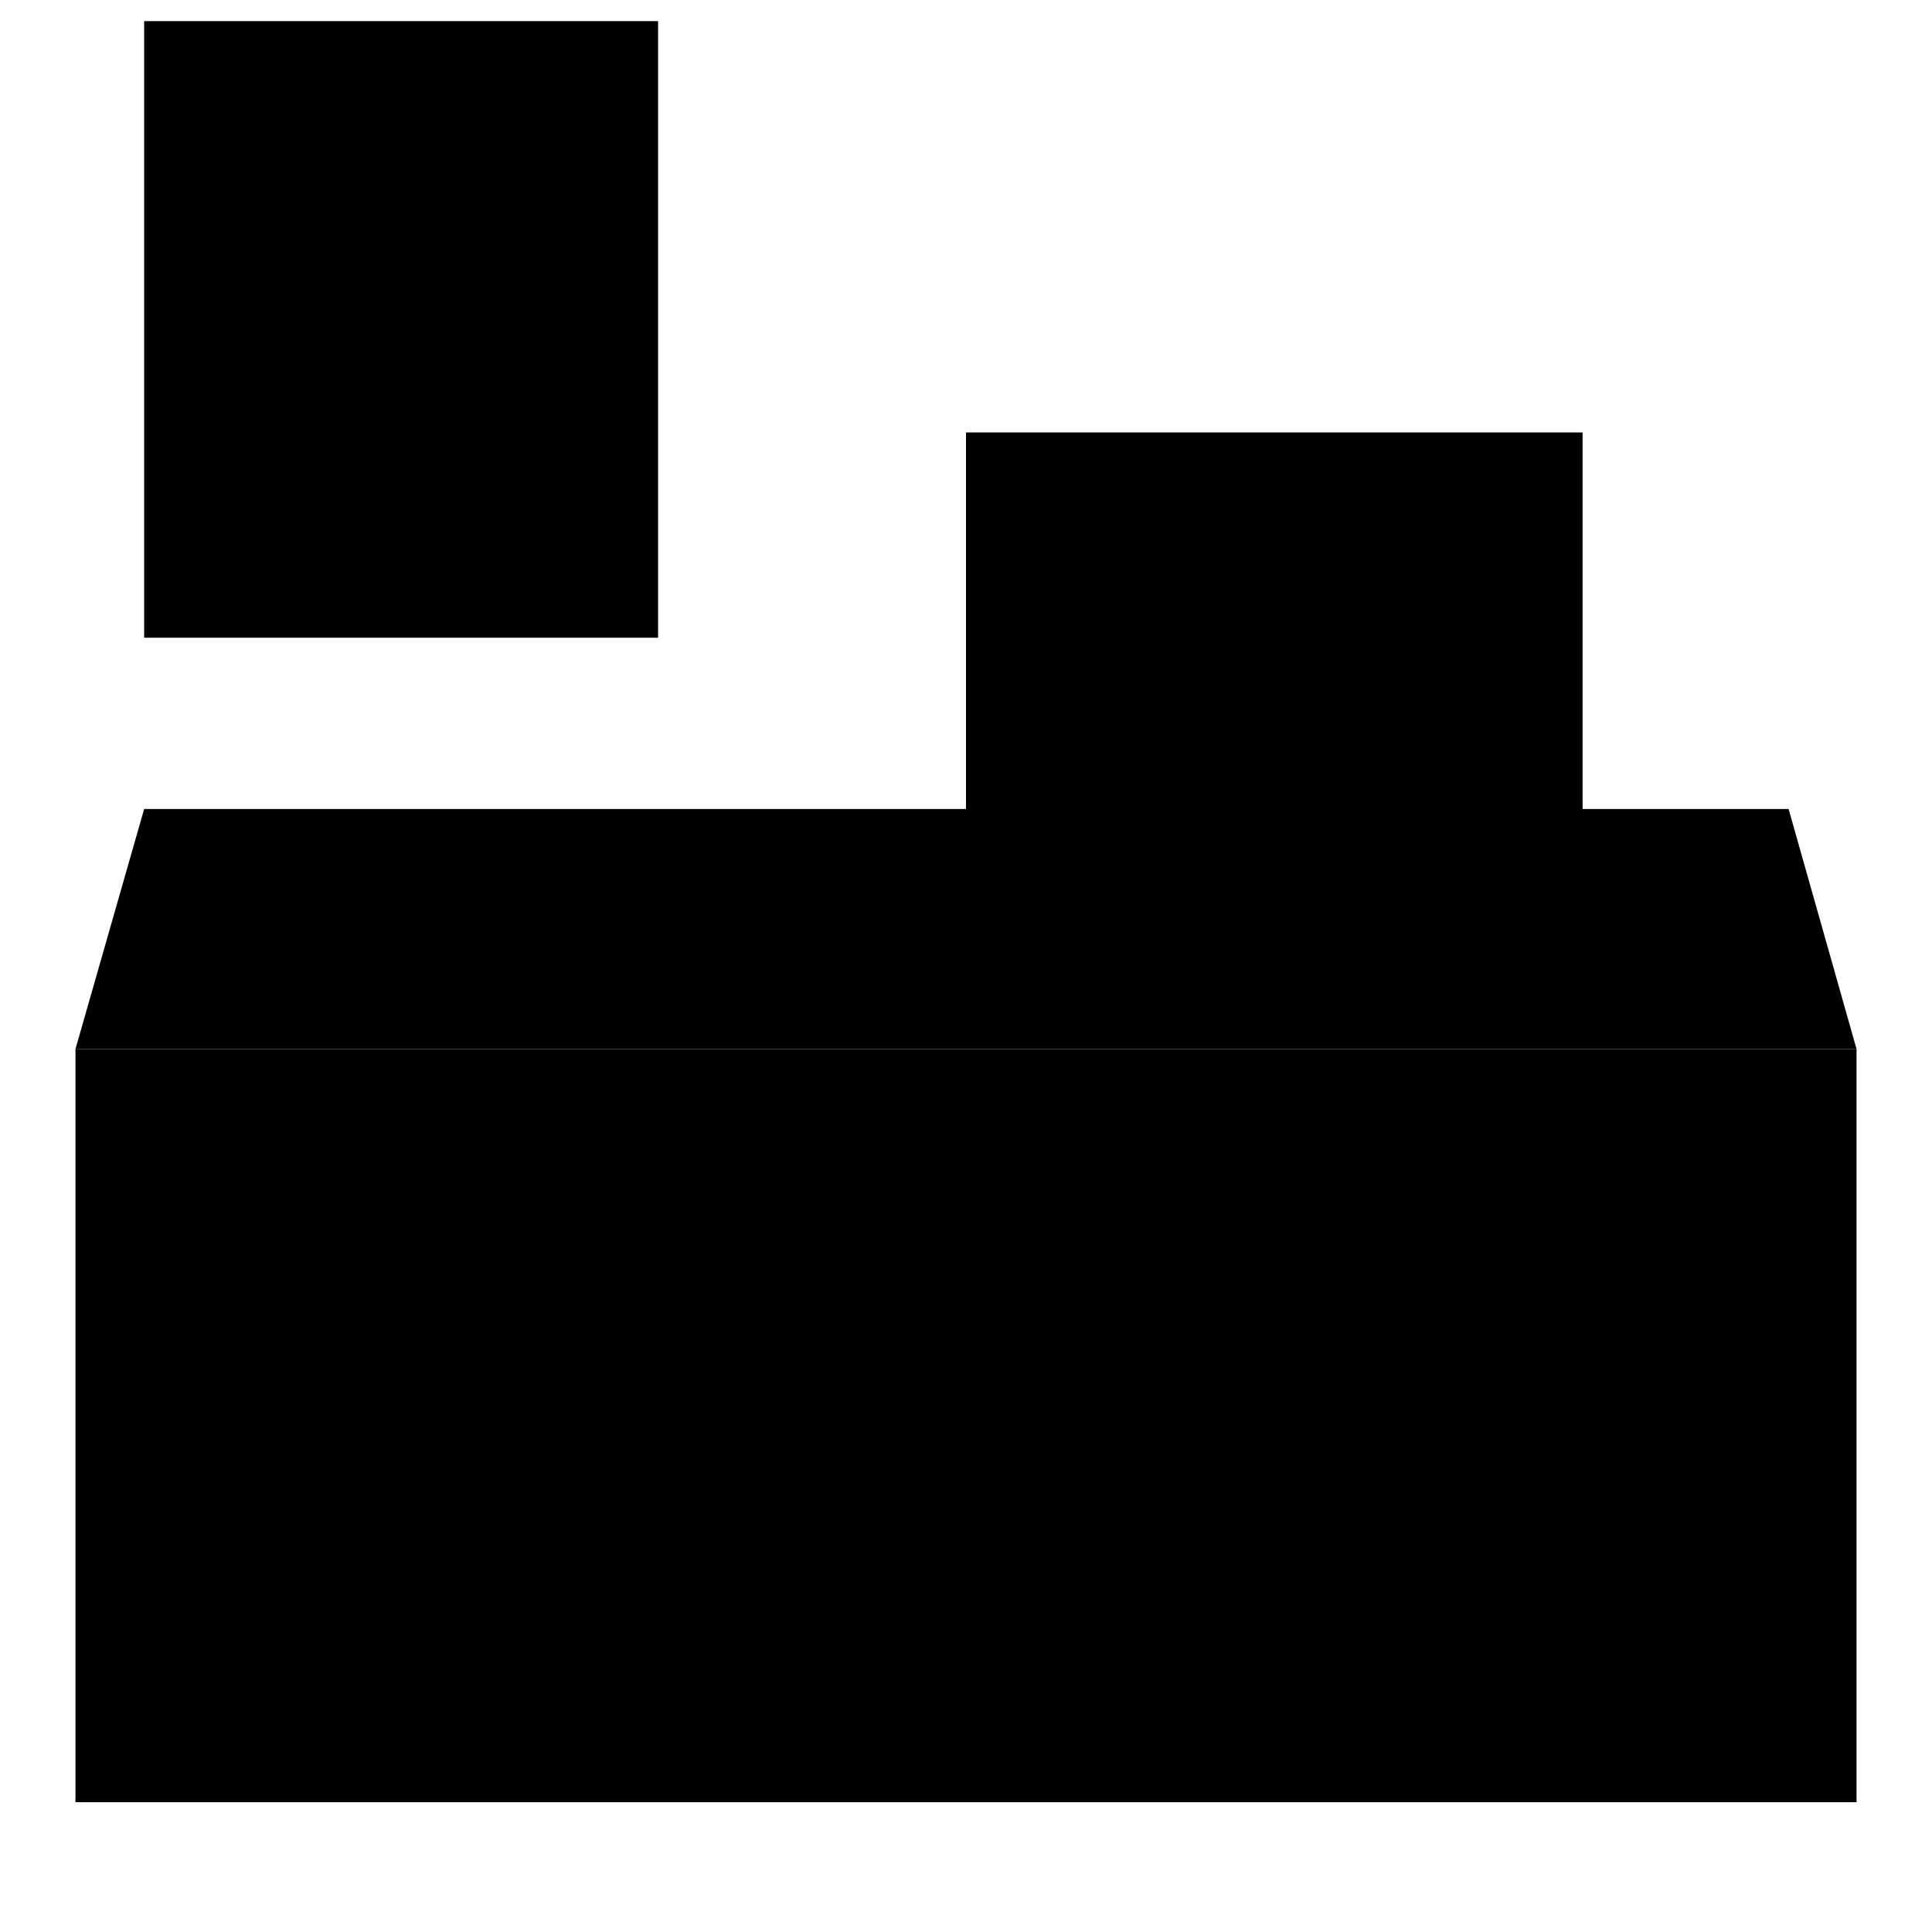
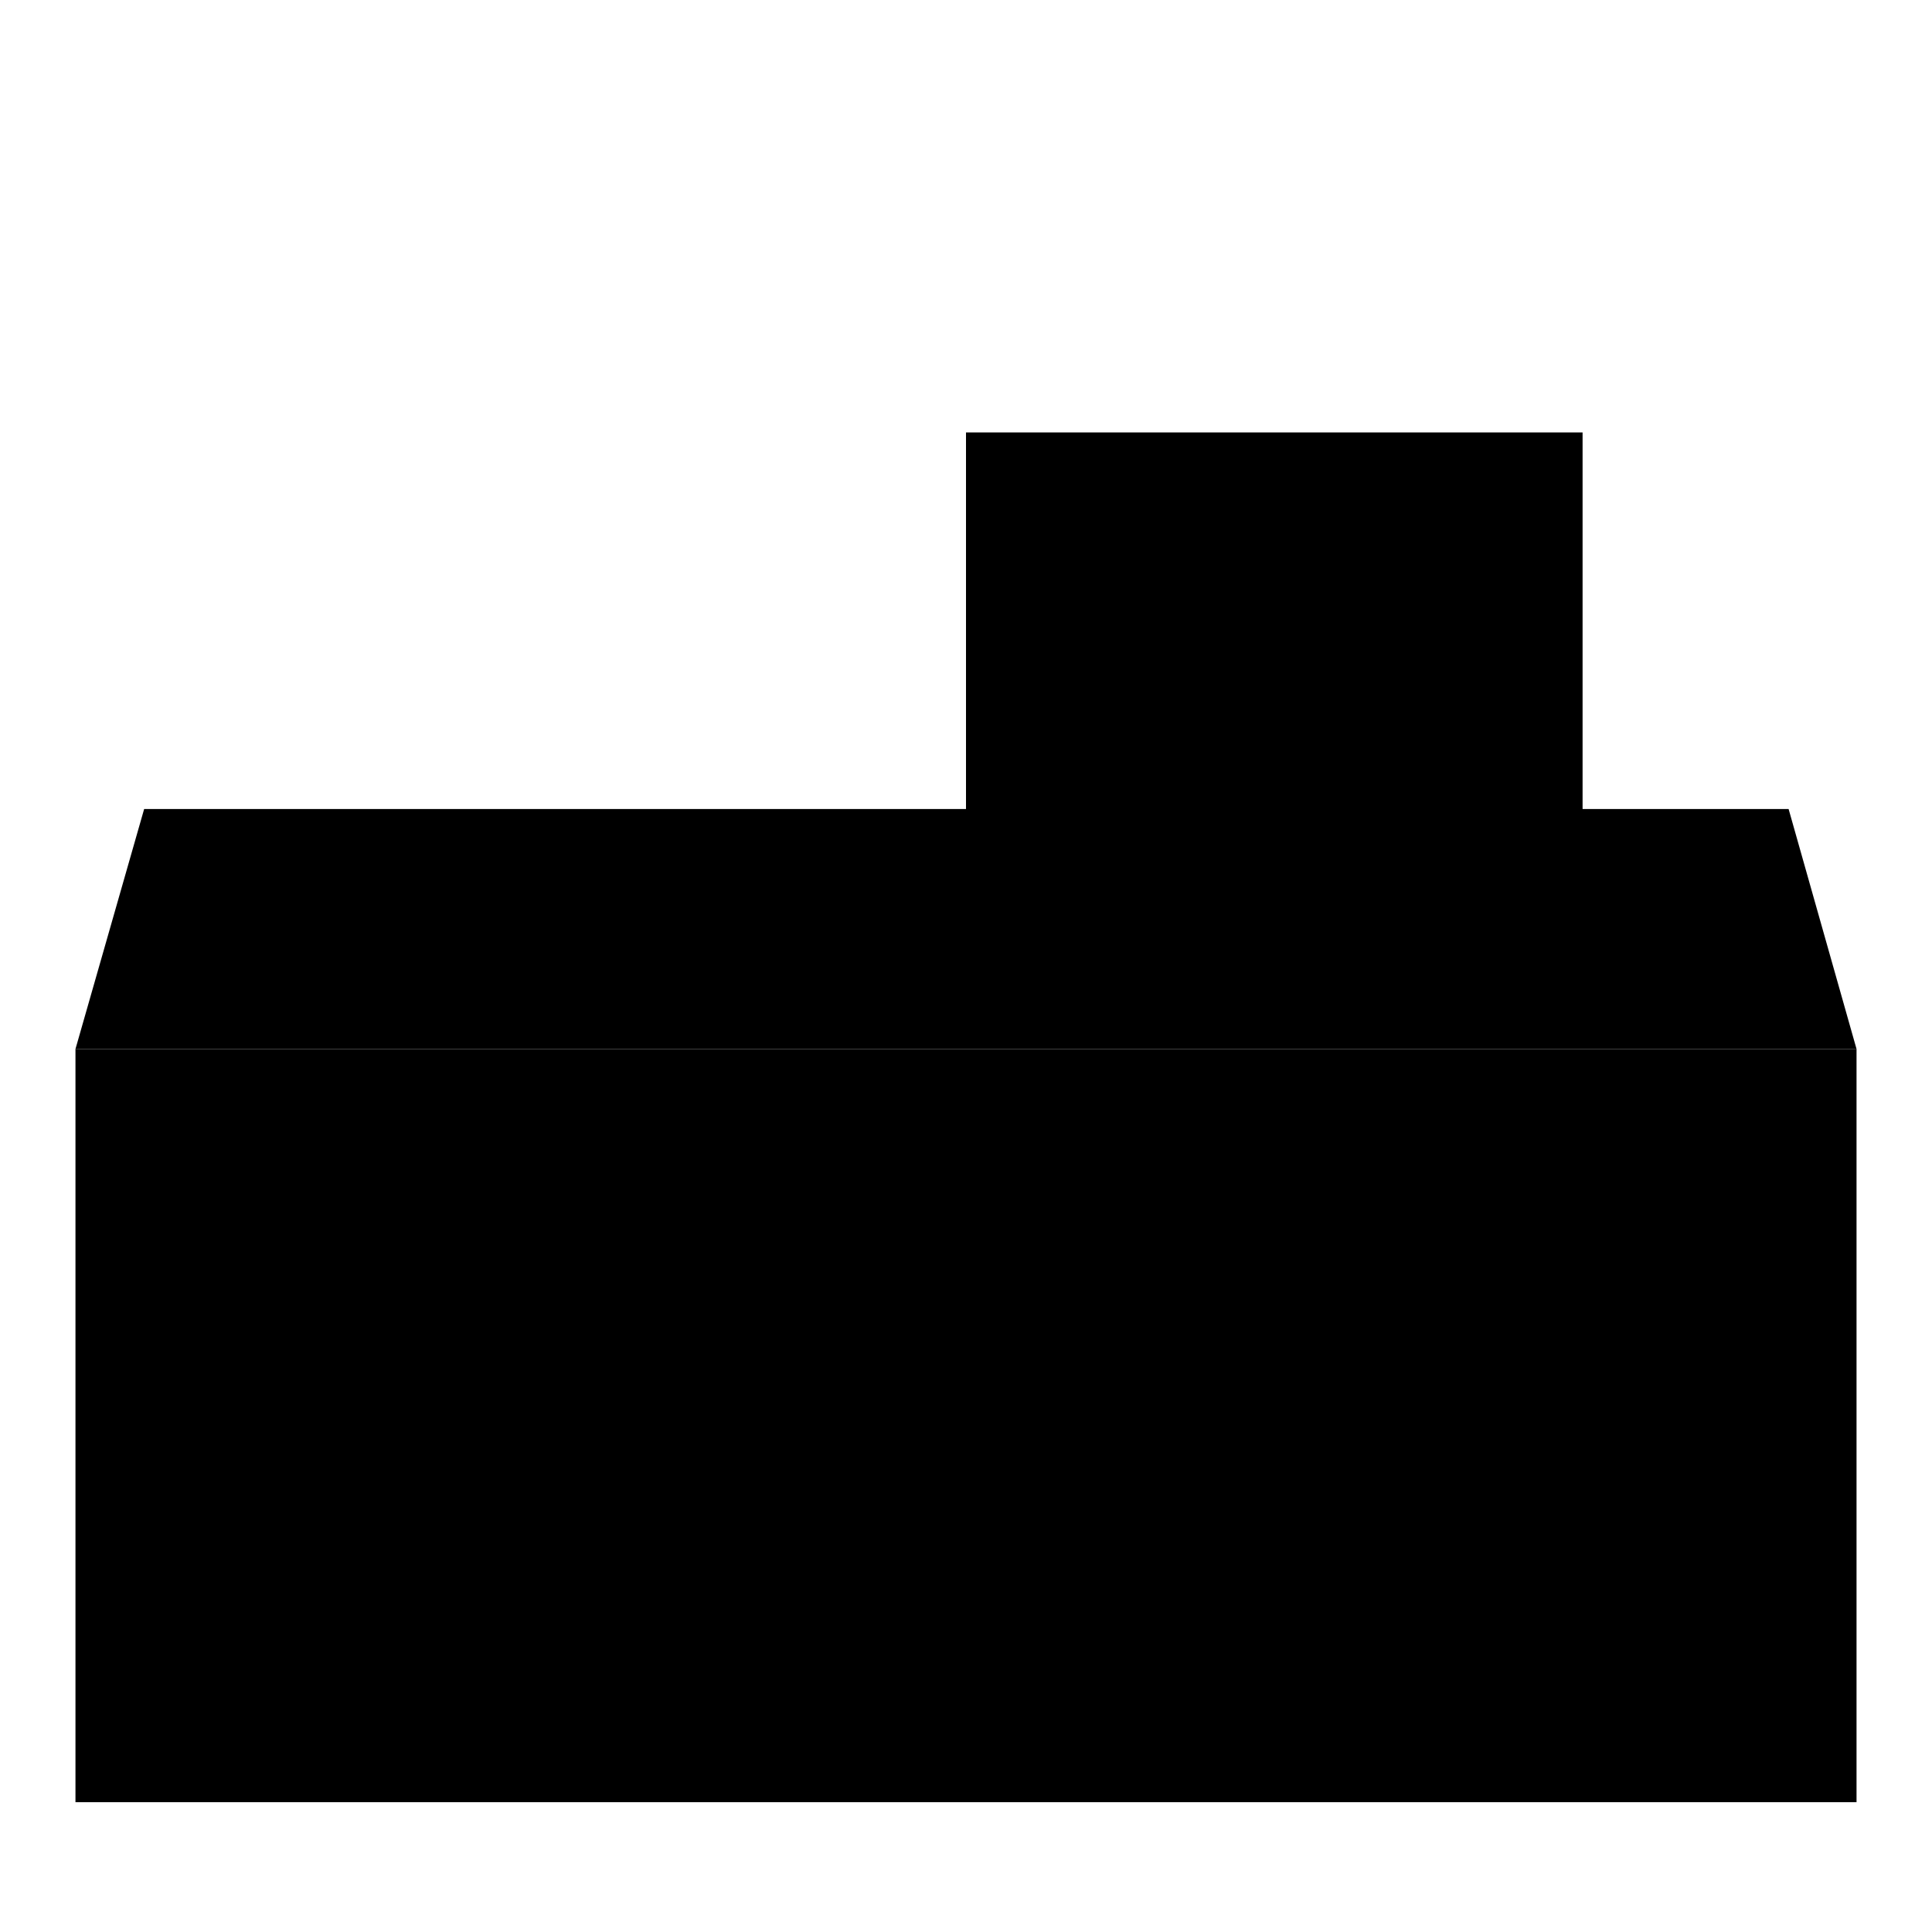
<svg xmlns="http://www.w3.org/2000/svg" version="1.1" x="0px" y="0px" viewBox="0 0 256 256" enable-background="new 0 0 256 256" xml:space="preserve">
  <g>
    <g>
      <path fill="#000000" d="M10,139h236v99.8H10V139z" />
      <path fill="#000000" d="M19.1,107.2h217.9L246,139H10L19.1,107.2z" />
-       <path fill="#000000" d="M32.7,238.8v14.4" />
      <path fill="#000000" d="M223.3,238.8v14.4" />
      <path fill="#000000" d="M128,57.3h81.7v54.5H128V57.3z" />
-       <path fill="#000000" d="M19.1,2.8h68.1v81.7H19.1V2.8z" />
-       <path fill="#000000" d="M46.3,21l-9.1,9.1" />
-       <path fill="#000000" d="M64.5,21L37.2,48.2" />
    </g>
  </g>
</svg>